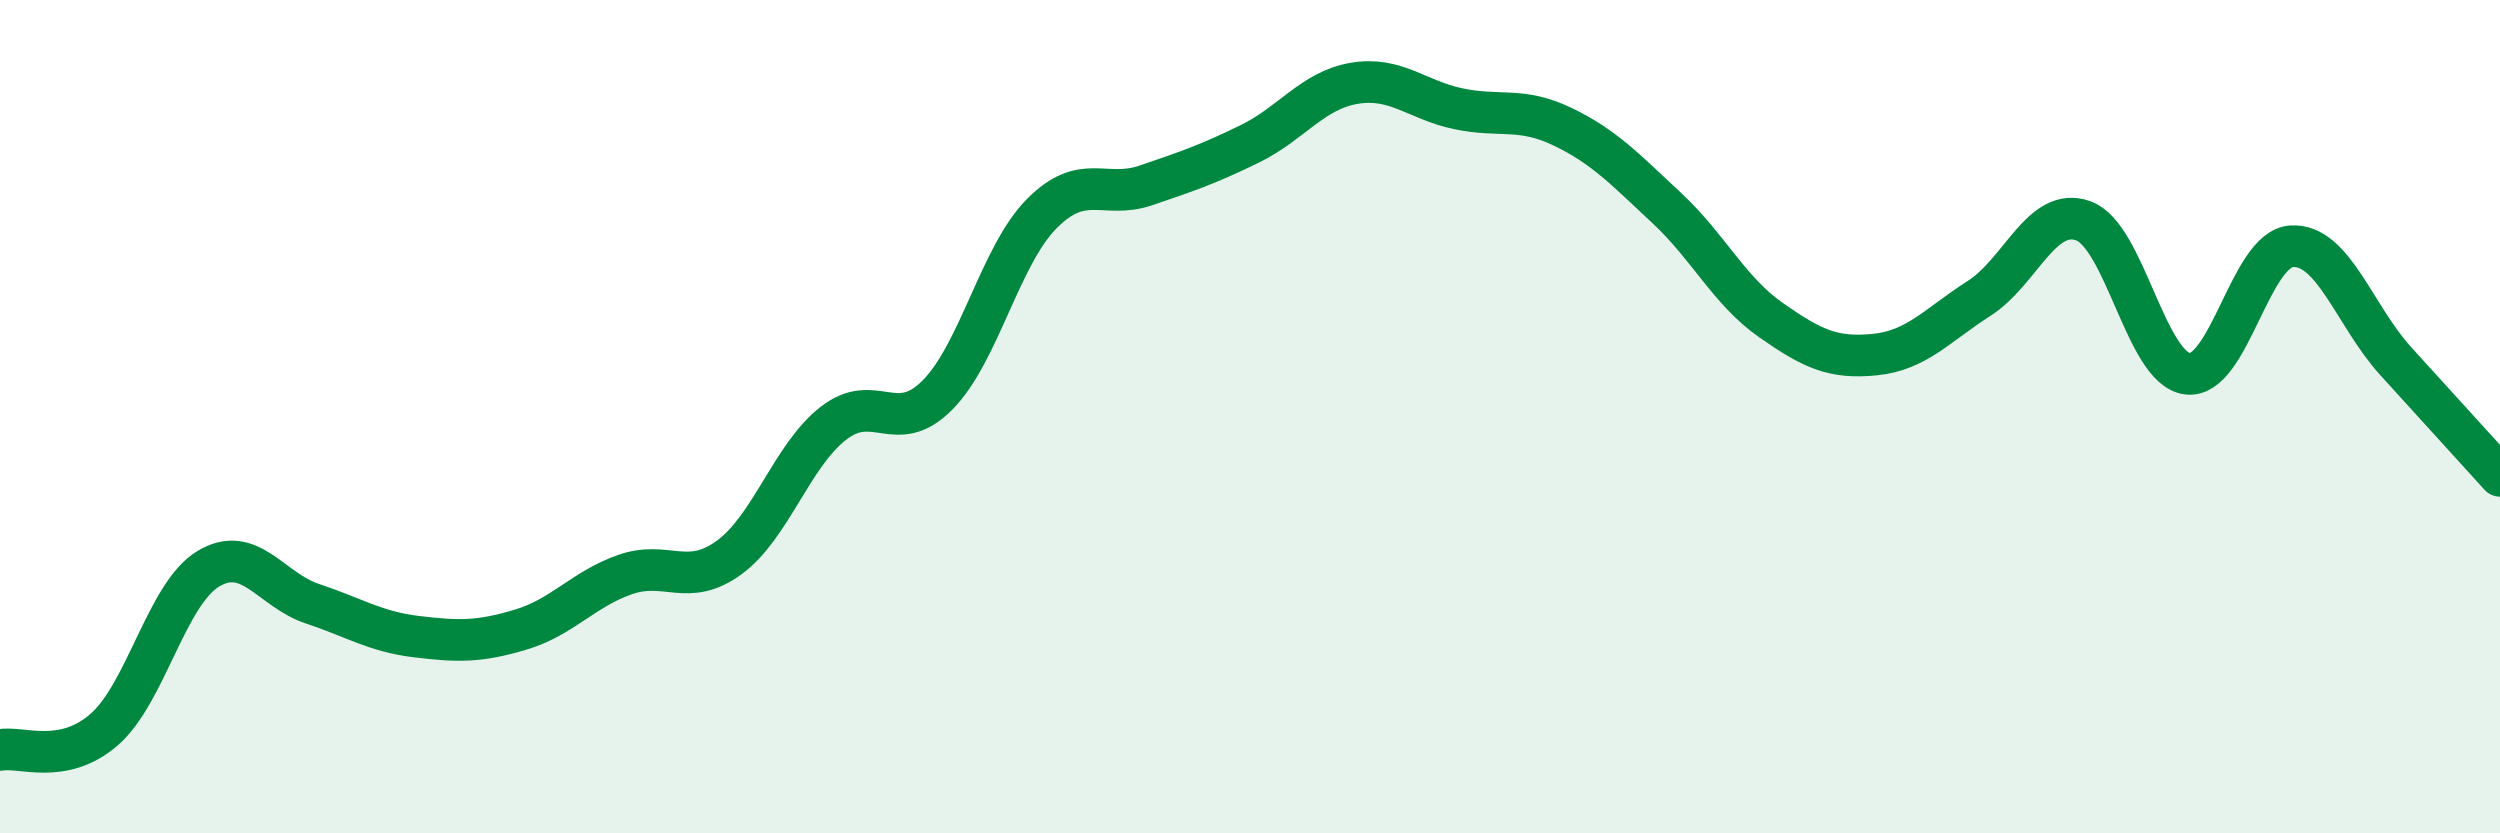
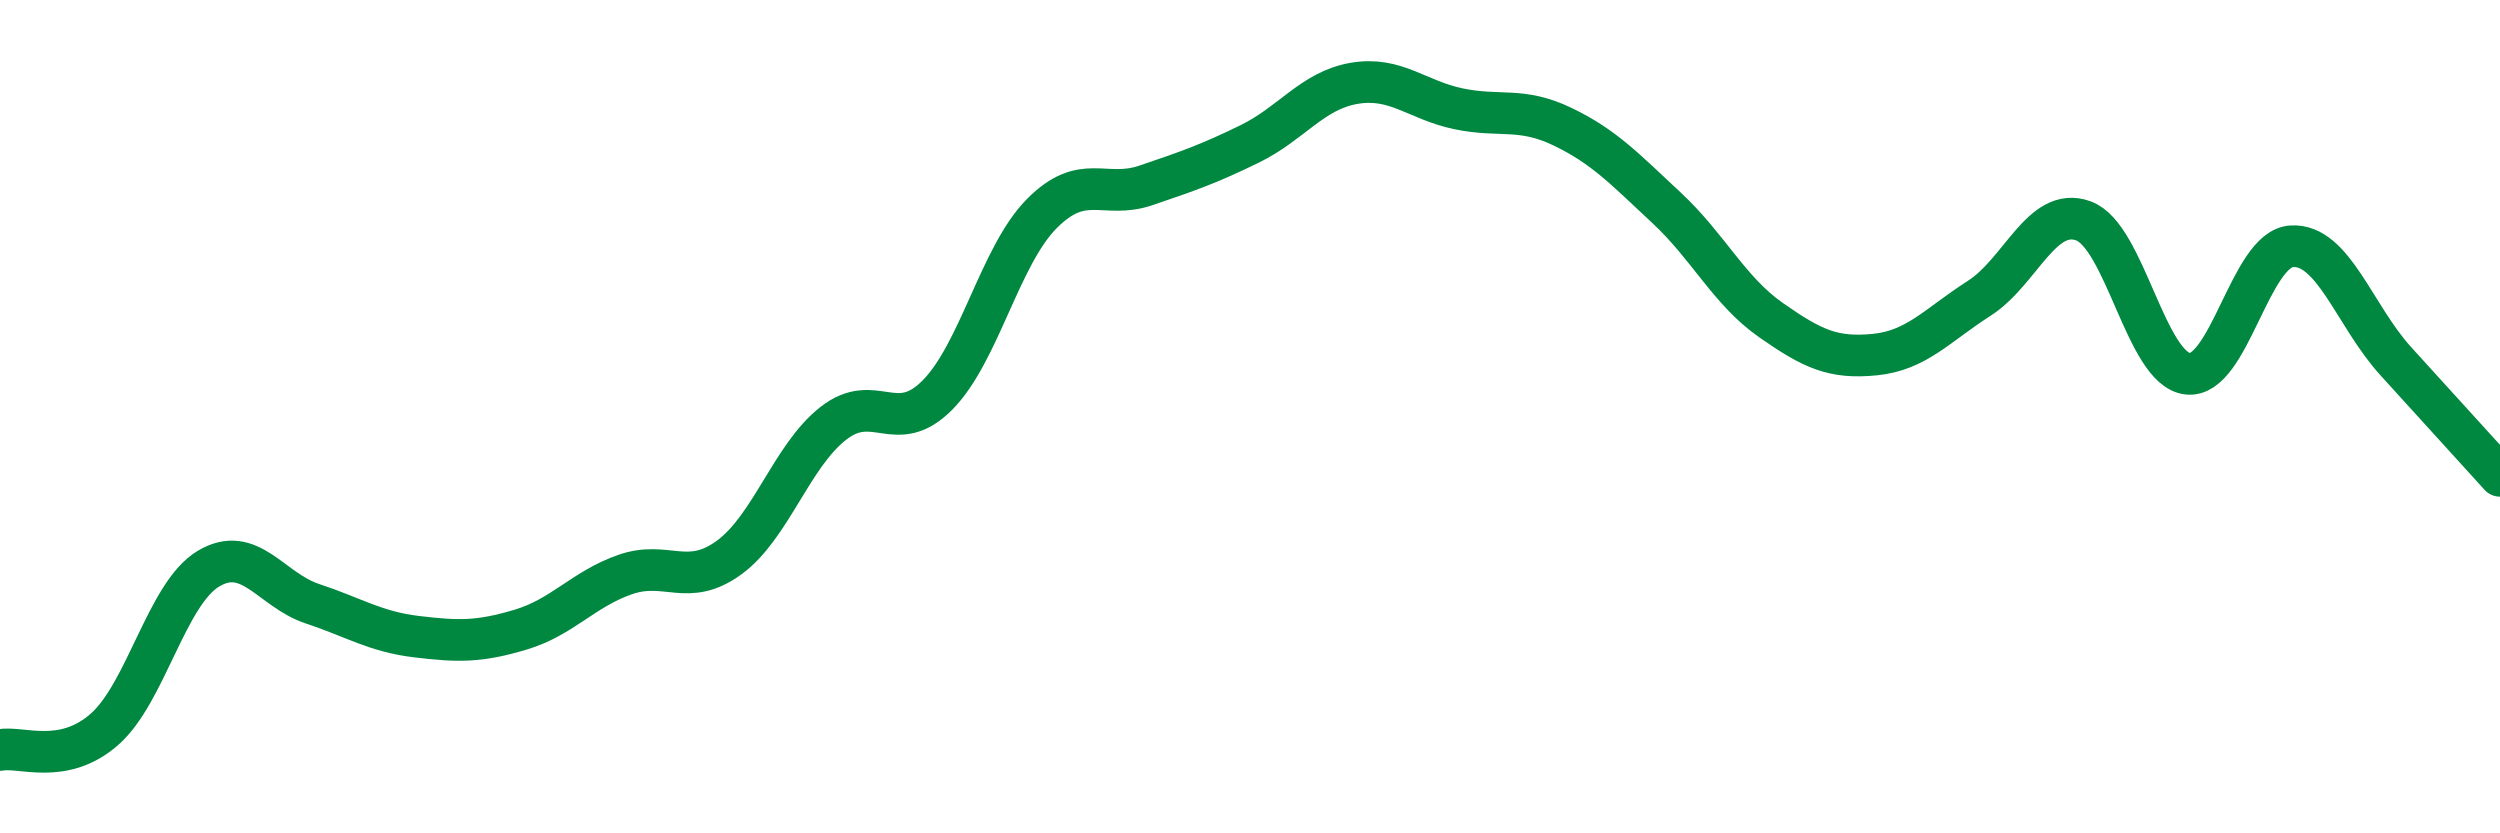
<svg xmlns="http://www.w3.org/2000/svg" width="60" height="20" viewBox="0 0 60 20">
-   <path d="M 0,18 C 0.5,17.9 1.5,18.38 2.5,17.51 C 3.5,16.64 4,14.25 5,13.65 C 6,13.05 6.5,14.16 7.5,14.49 C 8.5,14.82 9,15.16 10,15.28 C 11,15.4 11.5,15.41 12.5,15.11 C 13.5,14.81 14,14.14 15,13.79 C 16,13.44 16.5,14.11 17.5,13.38 C 18.5,12.65 19,10.94 20,10.16 C 21,9.38 21.5,10.49 22.5,9.48 C 23.5,8.47 24,6.14 25,5.13 C 26,4.12 26.5,4.79 27.5,4.45 C 28.5,4.11 29,3.94 30,3.45 C 31,2.96 31.5,2.17 32.5,2 C 33.5,1.83 34,2.4 35,2.61 C 36,2.82 36.5,2.56 37.5,3.04 C 38.5,3.52 39,4.06 40,4.99 C 41,5.92 41.5,6.98 42.5,7.68 C 43.5,8.38 44,8.61 45,8.51 C 46,8.41 46.5,7.8 47.5,7.16 C 48.5,6.52 49,4.94 50,5.3 C 51,5.66 51.5,8.85 52.5,8.97 C 53.5,9.09 54,5.97 55,5.91 C 56,5.85 56.5,7.57 57.5,8.67 C 58.5,9.77 59.5,10.87 60,11.42L60 20L0 20Z" fill="#008740" opacity="0.1" stroke-linecap="round" stroke-linejoin="round" />
  <path d="M 0,18 C 0.5,17.9 1.5,18.38 2.5,17.51 C 3.5,16.64 4,14.25 5,13.65 C 6,13.05 6.5,14.16 7.5,14.49 C 8.5,14.82 9,15.16 10,15.28 C 11,15.4 11.5,15.41 12.5,15.11 C 13.5,14.81 14,14.14 15,13.79 C 16,13.44 16.5,14.11 17.5,13.38 C 18.5,12.65 19,10.94 20,10.16 C 21,9.38 21.5,10.49 22.5,9.48 C 23.5,8.47 24,6.14 25,5.13 C 26,4.12 26.5,4.79 27.5,4.45 C 28.5,4.11 29,3.94 30,3.45 C 31,2.96 31.5,2.17 32.5,2 C 33.5,1.83 34,2.4 35,2.61 C 36,2.82 36.5,2.56 37.5,3.04 C 38.5,3.52 39,4.06 40,4.99 C 41,5.92 41.5,6.98 42.5,7.68 C 43.5,8.38 44,8.61 45,8.51 C 46,8.41 46.5,7.8 47.5,7.16 C 48.5,6.52 49,4.94 50,5.3 C 51,5.66 51.5,8.85 52.5,8.97 C 53.5,9.09 54,5.97 55,5.91 C 56,5.85 56.5,7.57 57.5,8.67 C 58.5,9.77 59.5,10.87 60,11.42" stroke="#008740" stroke-width="1" fill="none" stroke-linecap="round" stroke-linejoin="round" />
</svg>